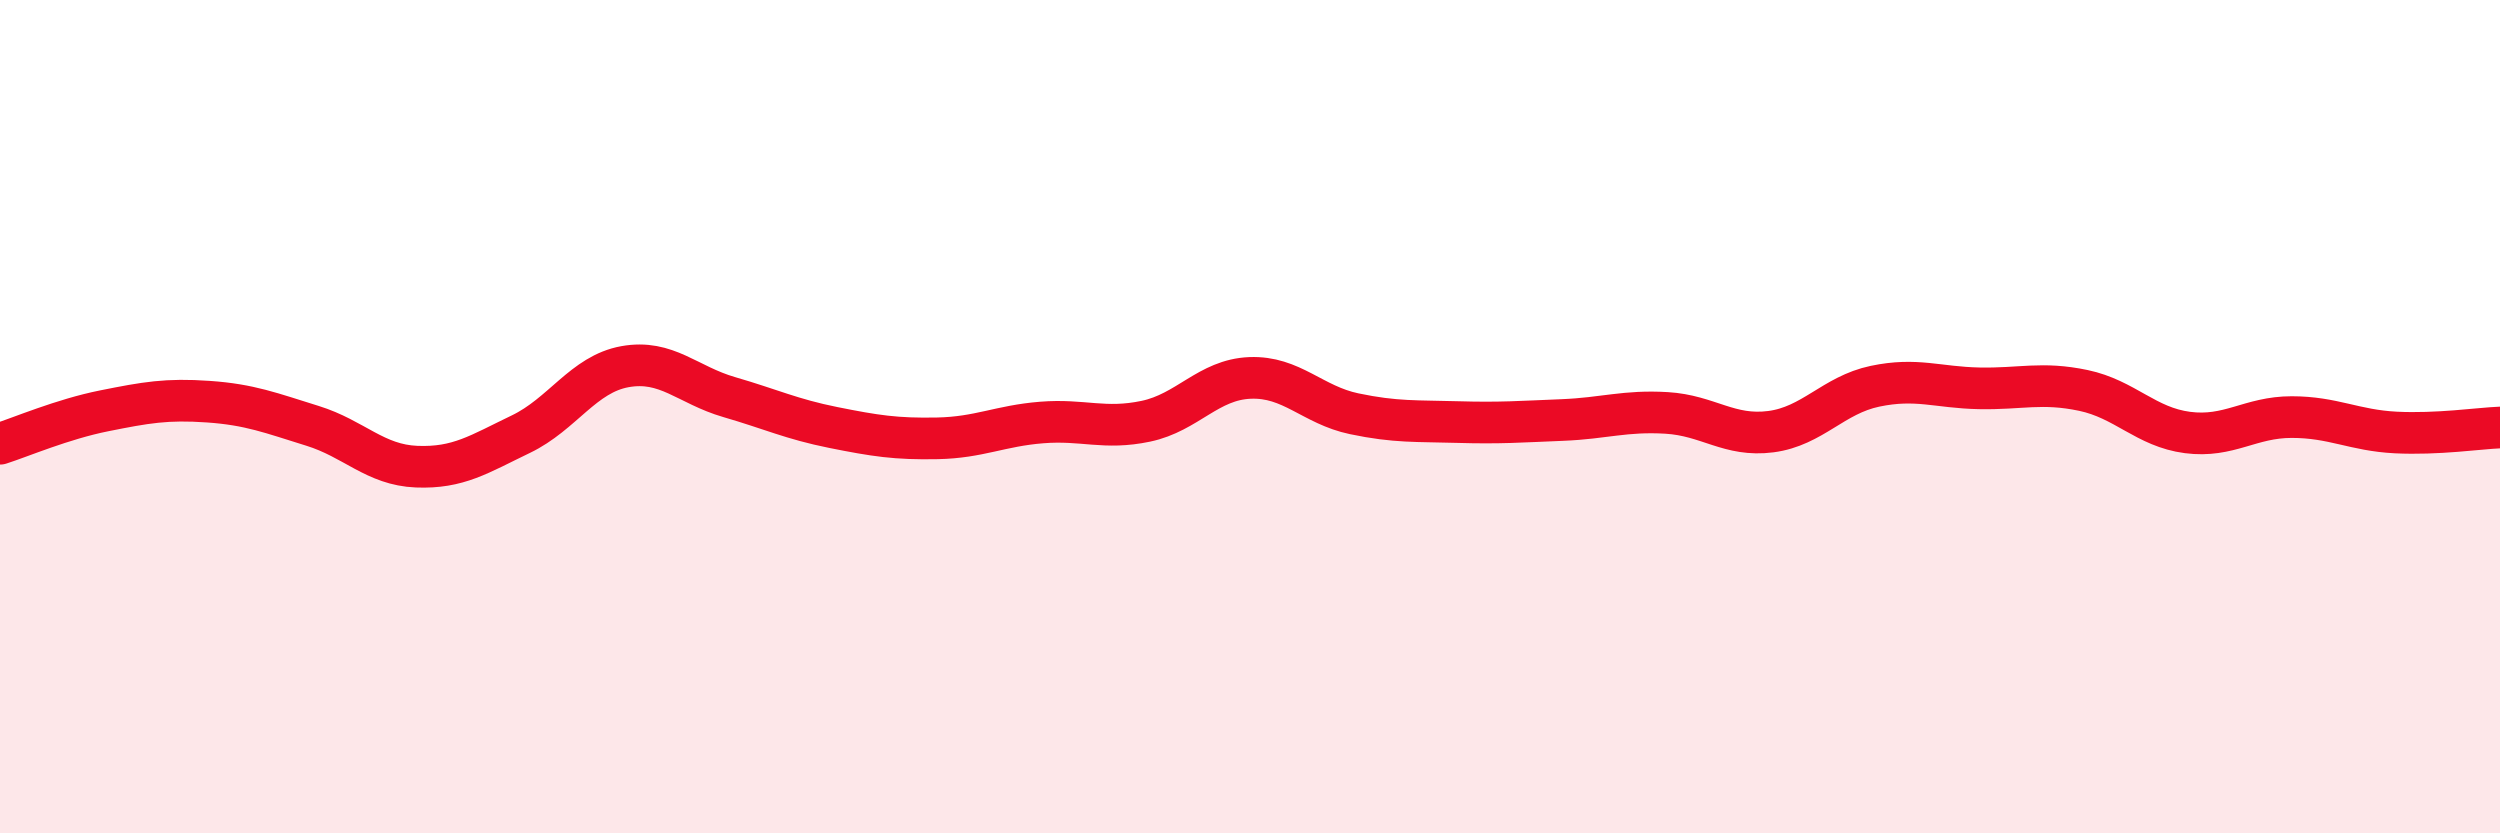
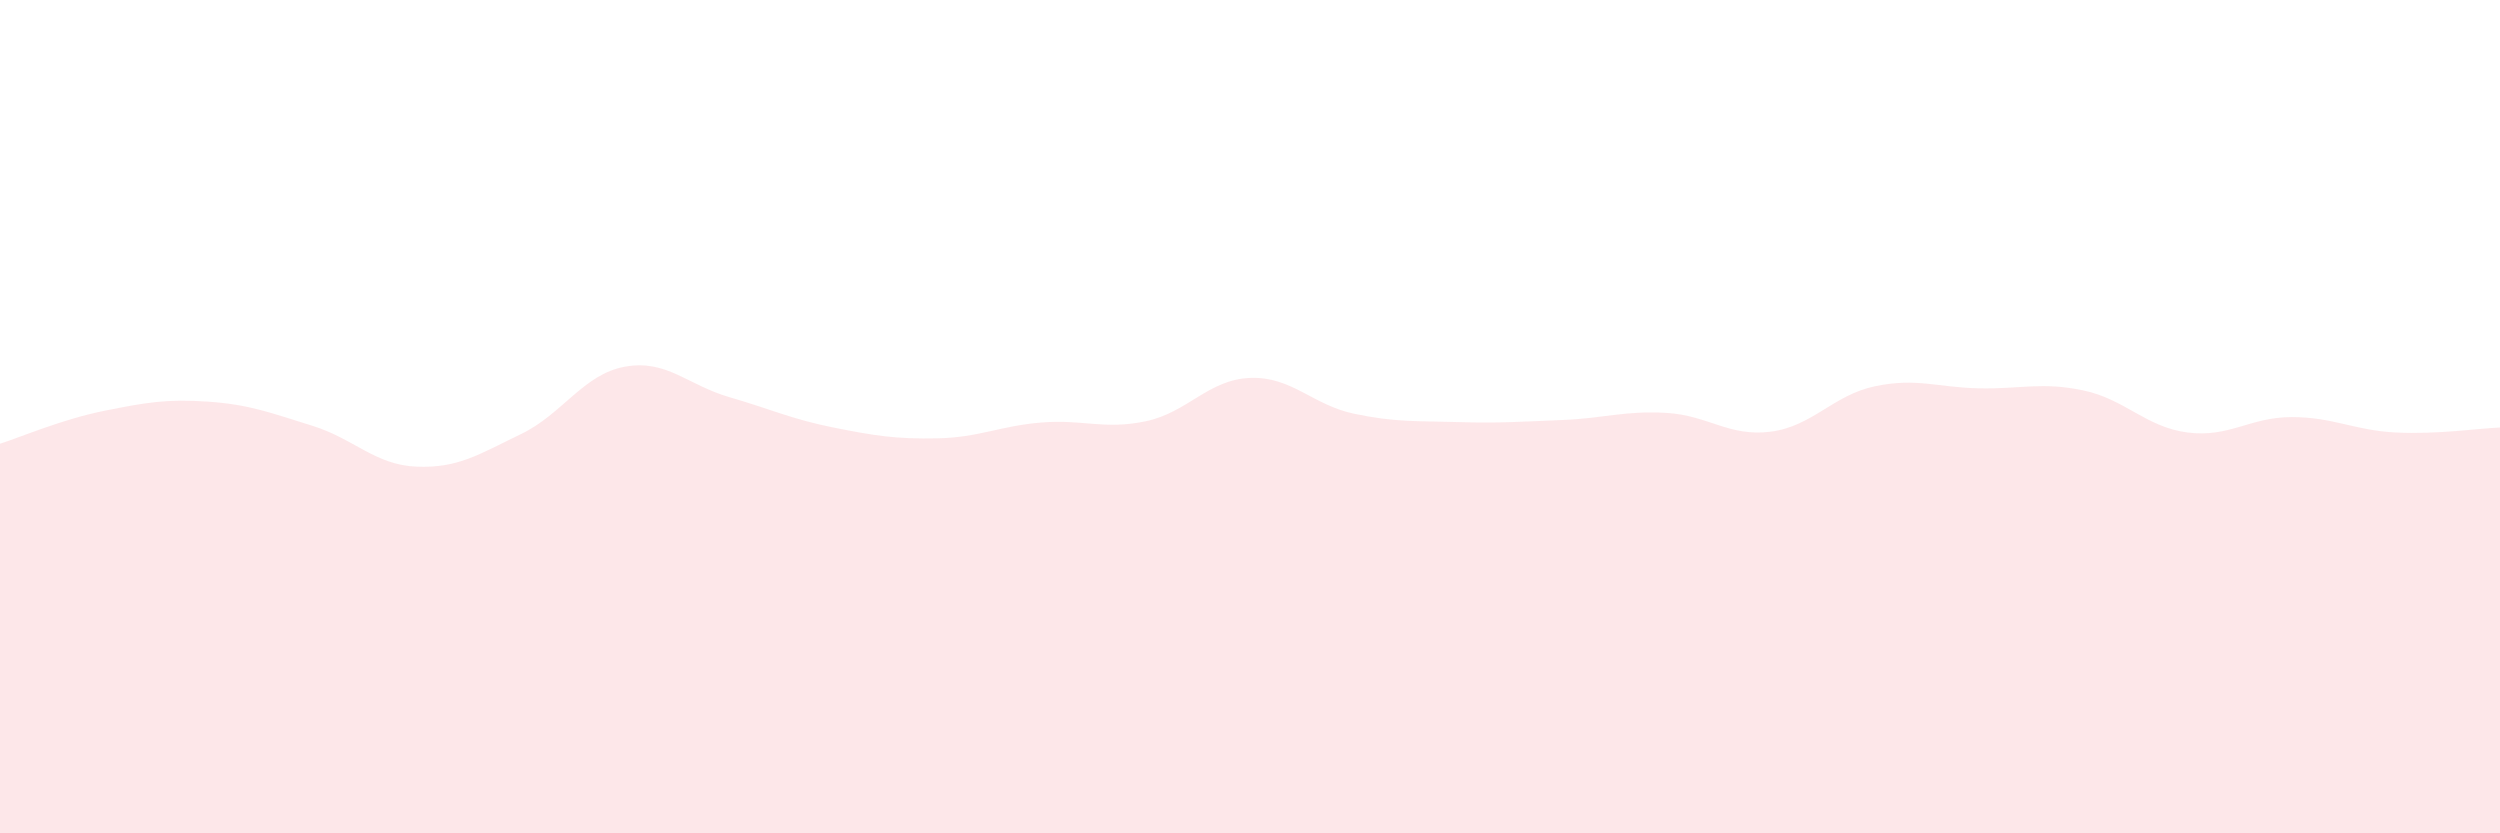
<svg xmlns="http://www.w3.org/2000/svg" width="60" height="20" viewBox="0 0 60 20">
  <path d="M 0,10.65 C 0.5,10.49 1.5,10.06 2.5,9.86 C 3.5,9.66 4,9.57 5,9.64 C 6,9.71 6.5,9.91 7.5,10.22 C 8.5,10.53 9,11.16 10,11.2 C 11,11.24 11.5,10.9 12.5,10.42 C 13.5,9.94 14,8.98 15,8.8 C 16,8.62 16.5,9.24 17.5,9.53 C 18.5,9.82 19,10.06 20,10.26 C 21,10.46 21.5,10.54 22.5,10.52 C 23.5,10.5 24,10.22 25,10.14 C 26,10.06 26.5,10.32 27.5,10.11 C 28.5,9.9 29,9.11 30,9.07 C 31,9.03 31.5,9.72 32.5,9.93 C 33.5,10.14 34,10.1 35,10.13 C 36,10.16 36.5,10.12 37.5,10.08 C 38.5,10.04 39,9.85 40,9.91 C 41,9.97 41.5,10.49 42.5,10.36 C 43.5,10.23 44,9.48 45,9.27 C 46,9.06 46.5,9.3 47.5,9.32 C 48.5,9.34 49,9.16 50,9.37 C 51,9.58 51.5,10.25 52.5,10.38 C 53.5,10.51 54,10.01 55,10.01 C 56,10.01 56.5,10.33 57.5,10.38 C 58.5,10.43 59.5,10.28 60,10.26L60 20L0 20Z" fill="#EB0A25" opacity="0.1" stroke-linecap="round" stroke-linejoin="round" />
-   <path d="M 0,10.65 C 0.5,10.49 1.5,10.06 2.5,9.86 C 3.5,9.66 4,9.57 5,9.64 C 6,9.71 6.5,9.91 7.5,10.22 C 8.5,10.53 9,11.16 10,11.2 C 11,11.24 11.5,10.9 12.5,10.42 C 13.5,9.94 14,8.98 15,8.8 C 16,8.62 16.5,9.24 17.5,9.53 C 18.5,9.82 19,10.06 20,10.26 C 21,10.46 21.5,10.54 22.5,10.52 C 23.5,10.5 24,10.22 25,10.14 C 26,10.06 26.5,10.32 27.5,10.11 C 28.5,9.9 29,9.11 30,9.07 C 31,9.03 31.5,9.72 32.5,9.93 C 33.5,10.14 34,10.1 35,10.13 C 36,10.16 36.5,10.12 37.5,10.08 C 38.5,10.04 39,9.85 40,9.91 C 41,9.97 41.5,10.49 42.5,10.36 C 43.5,10.23 44,9.48 45,9.27 C 46,9.06 46.5,9.3 47.5,9.32 C 48.5,9.34 49,9.16 50,9.37 C 51,9.58 51.5,10.25 52.5,10.38 C 53.5,10.51 54,10.01 55,10.01 C 56,10.01 56.5,10.33 57.5,10.38 C 58.5,10.43 59.5,10.28 60,10.26" stroke="#EB0A25" stroke-width="1" fill="none" stroke-linecap="round" stroke-linejoin="round" />
</svg>